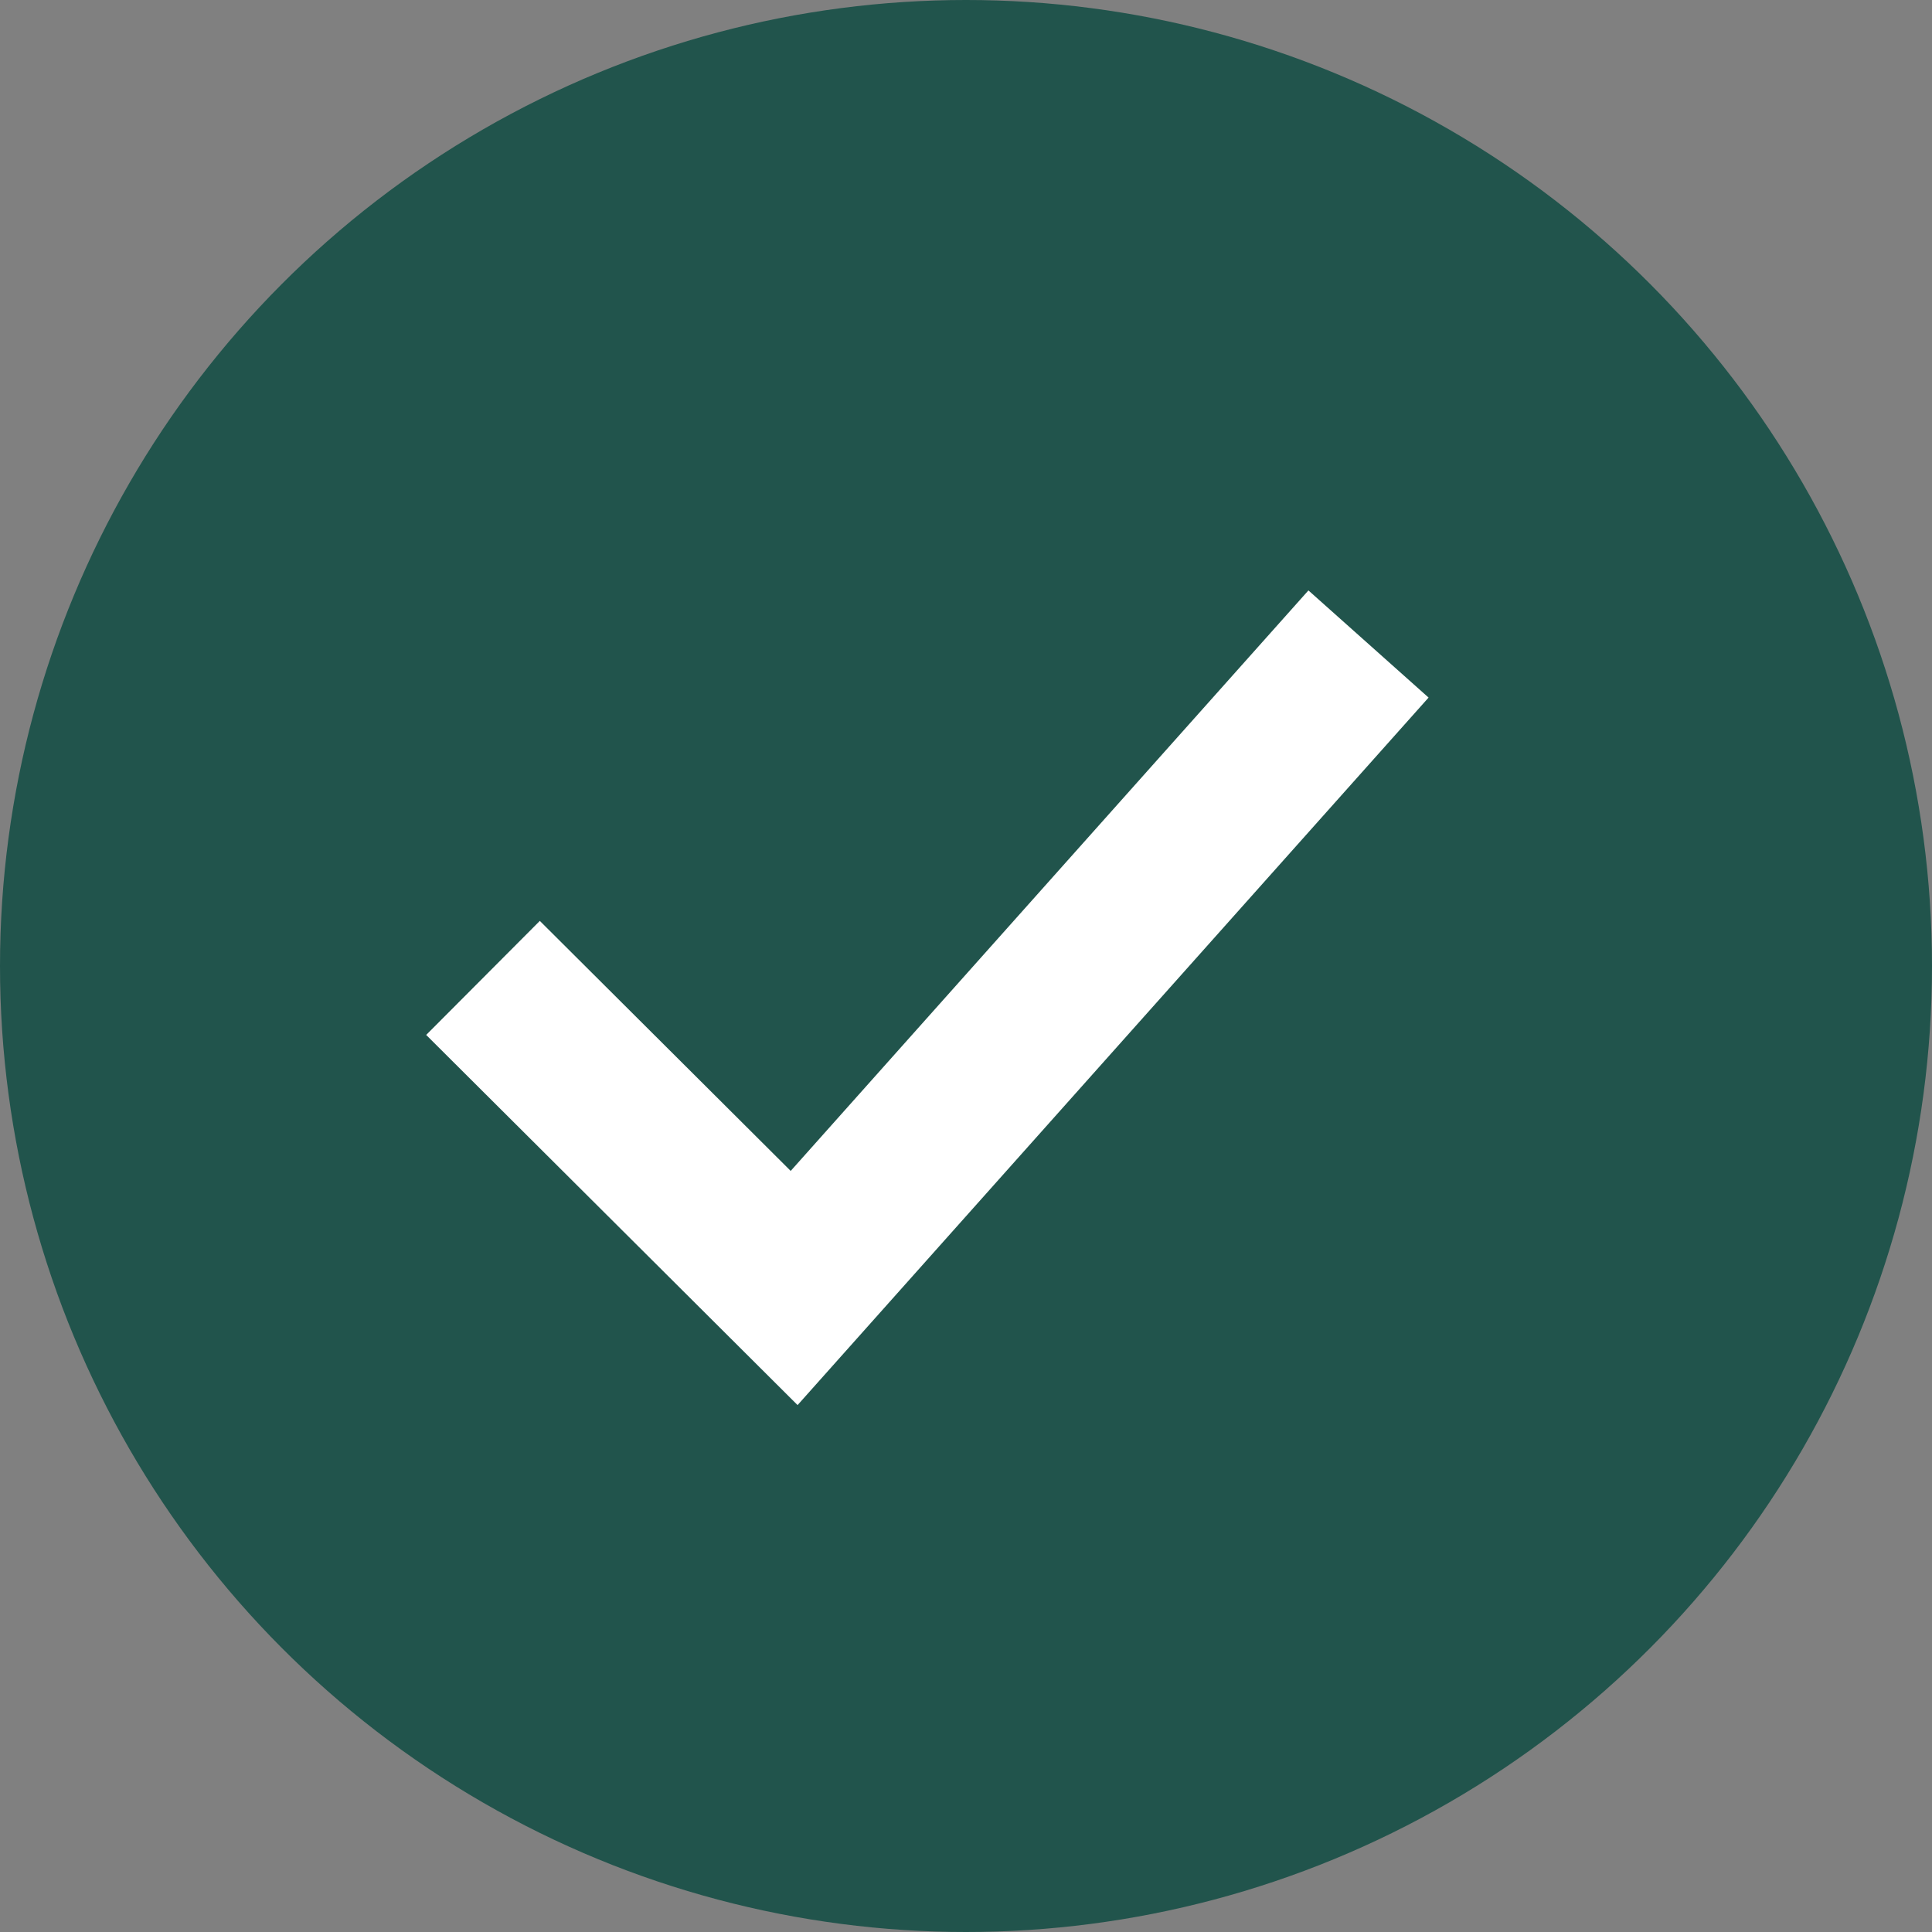
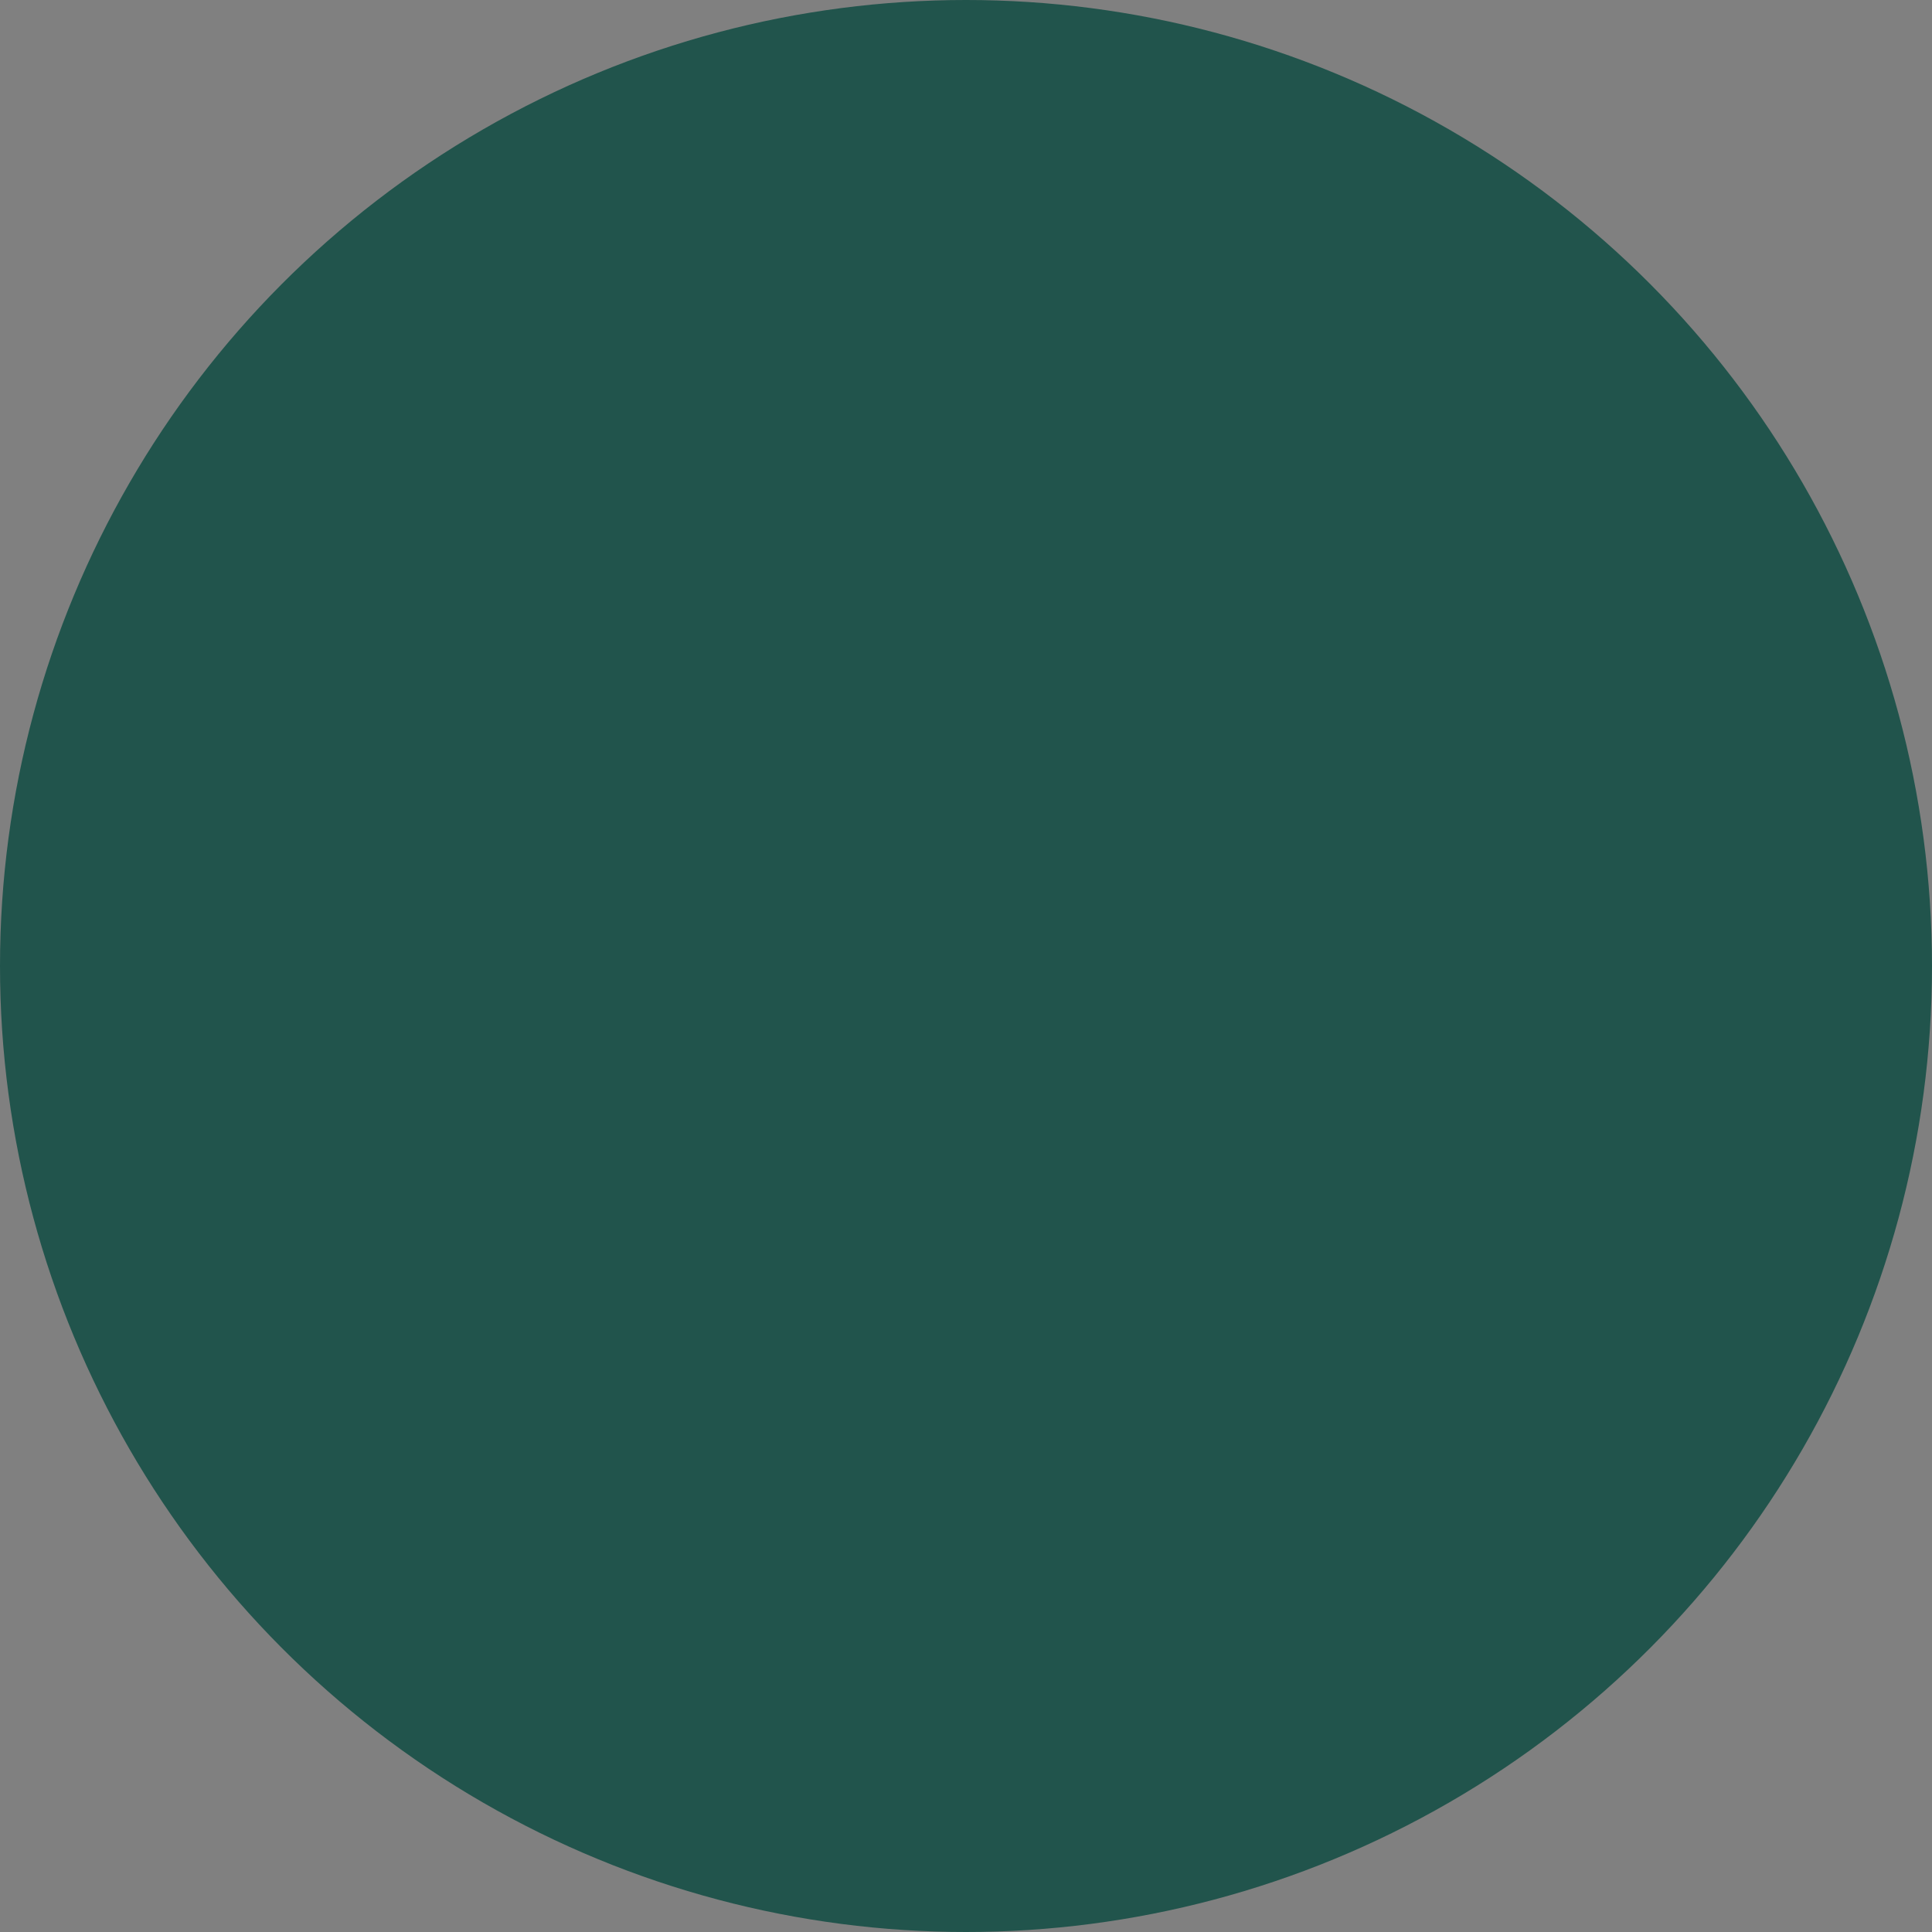
<svg xmlns="http://www.w3.org/2000/svg" width="24" height="24" viewBox="0 0 24 24" fill="none">
  <rect x="0" y="0" width="24" height="24" fill="#808080" stroke="none" />
  <circle cx="12" cy="12" r="12" fill="#21544C" />
-   <path d="M6 12.148L9.865 16L17 8" stroke="white" stroke-width="2" />
</svg>